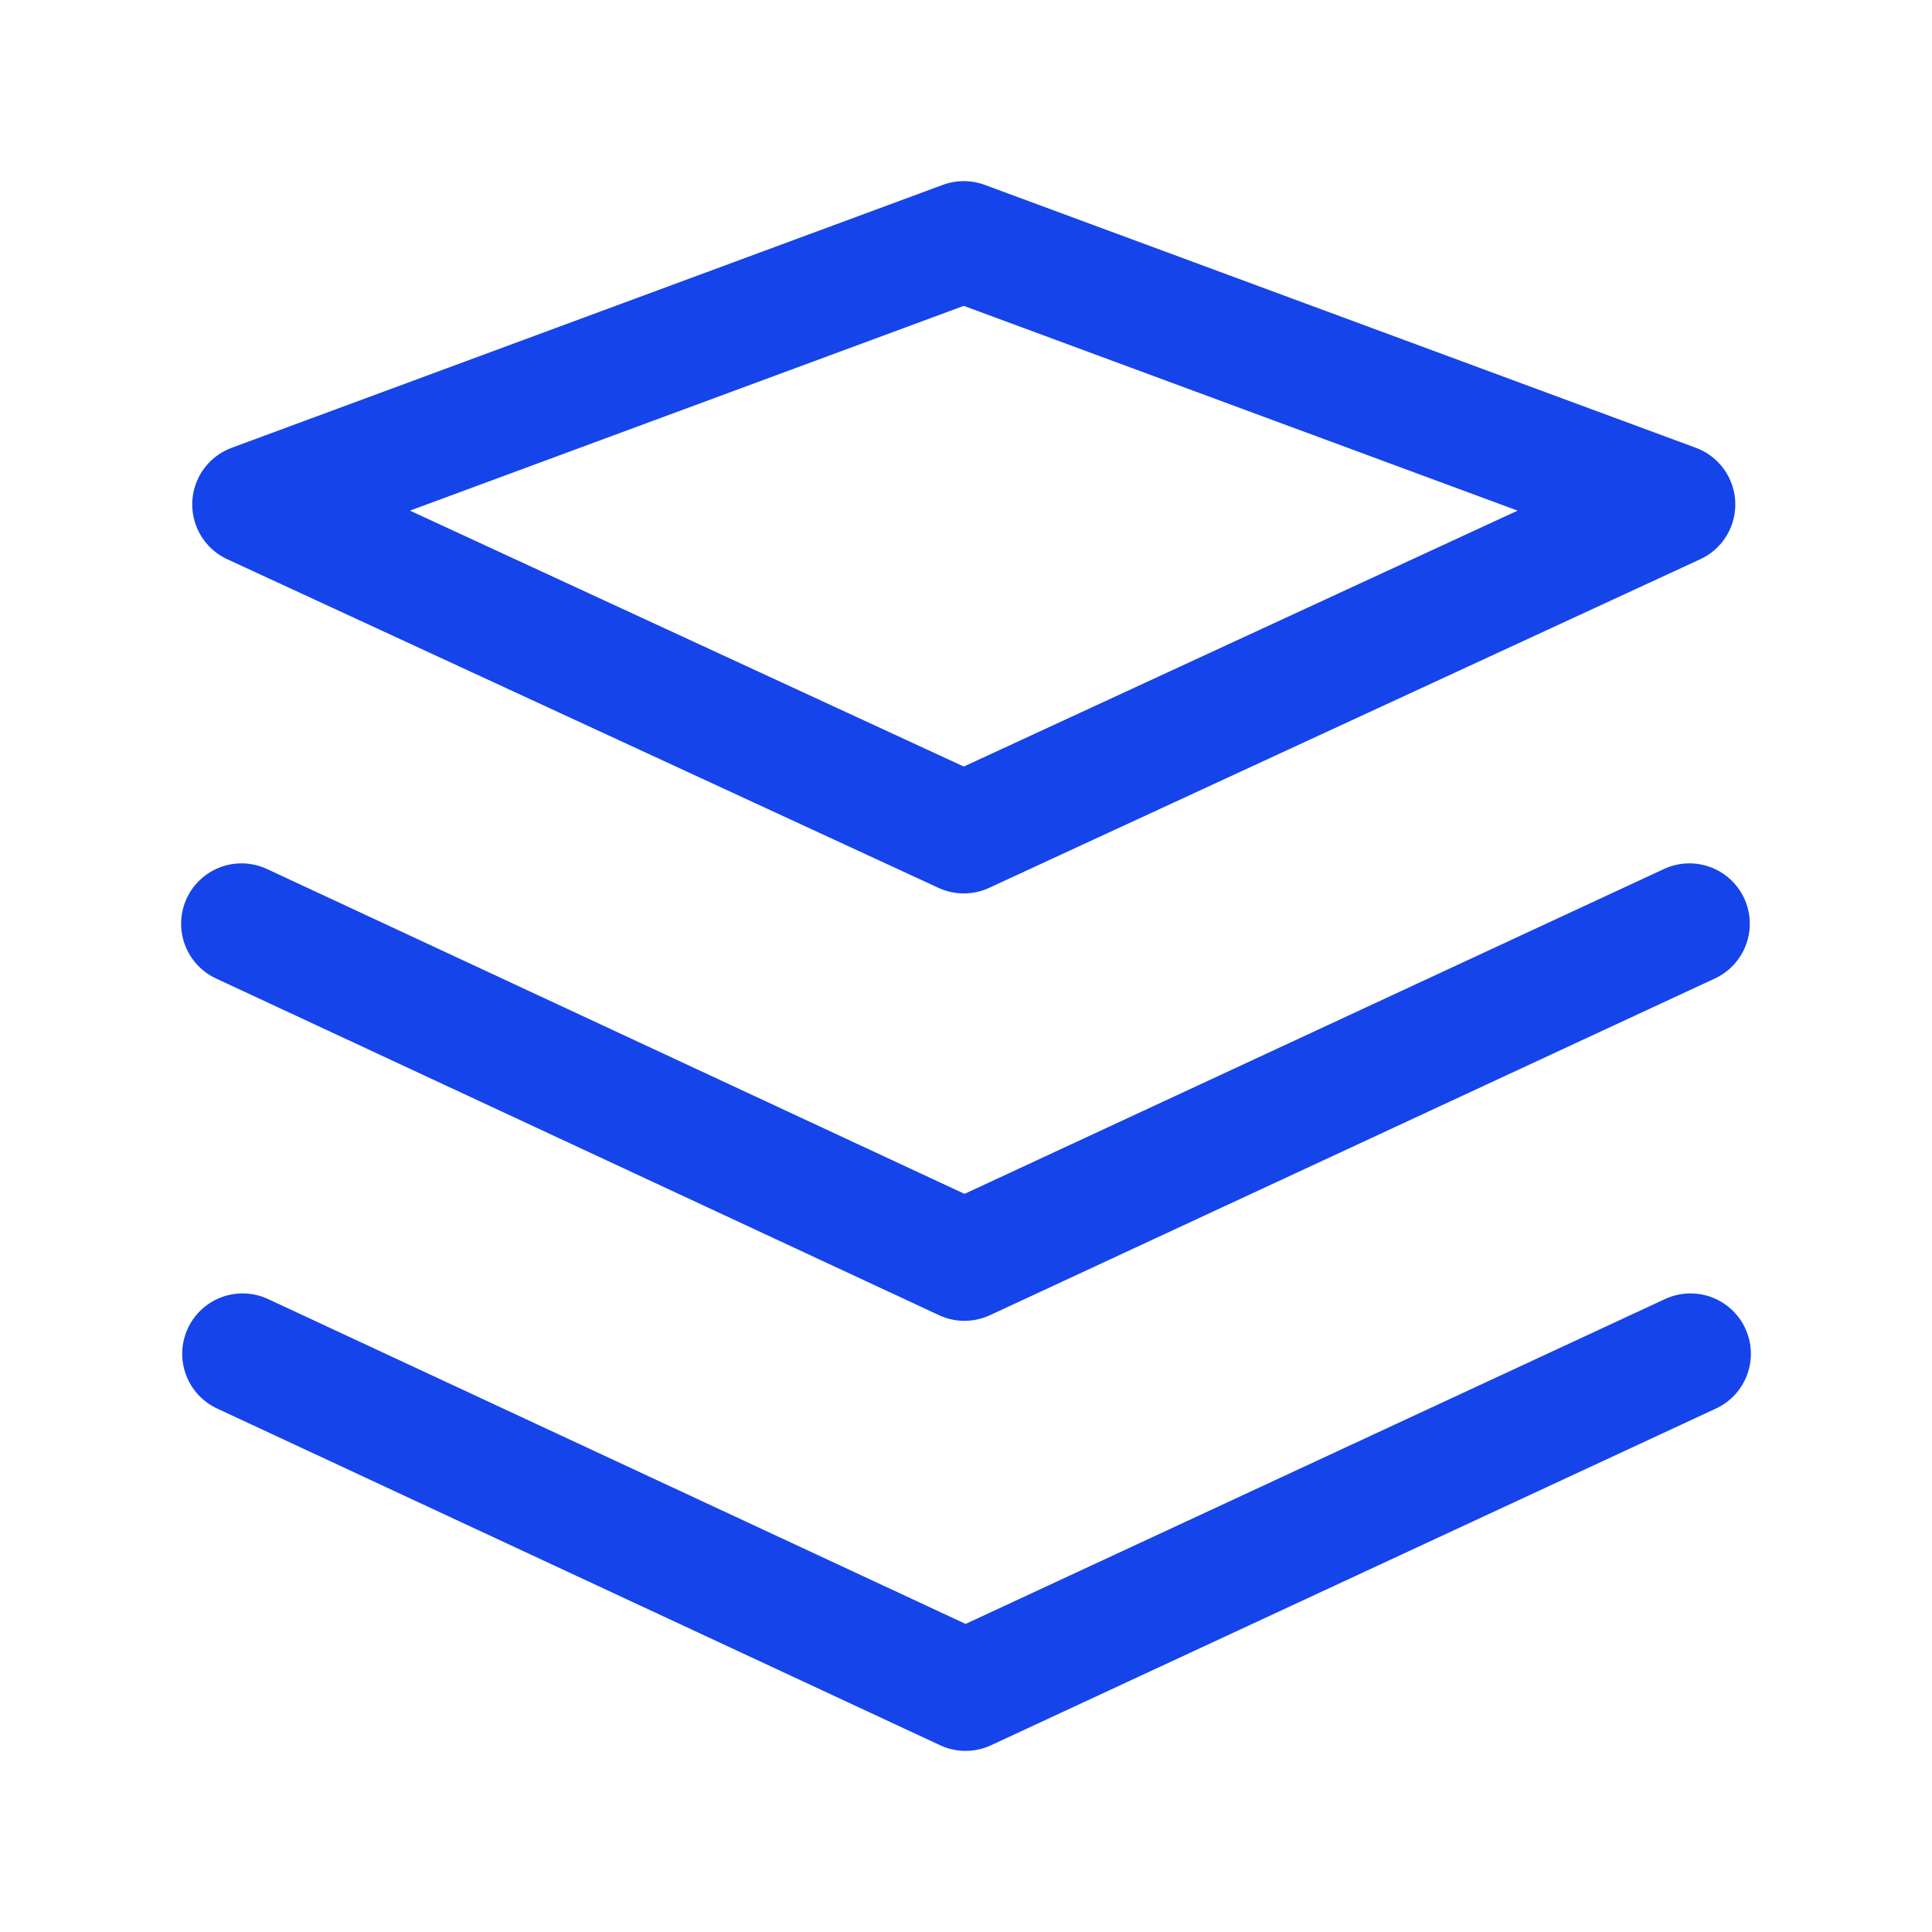
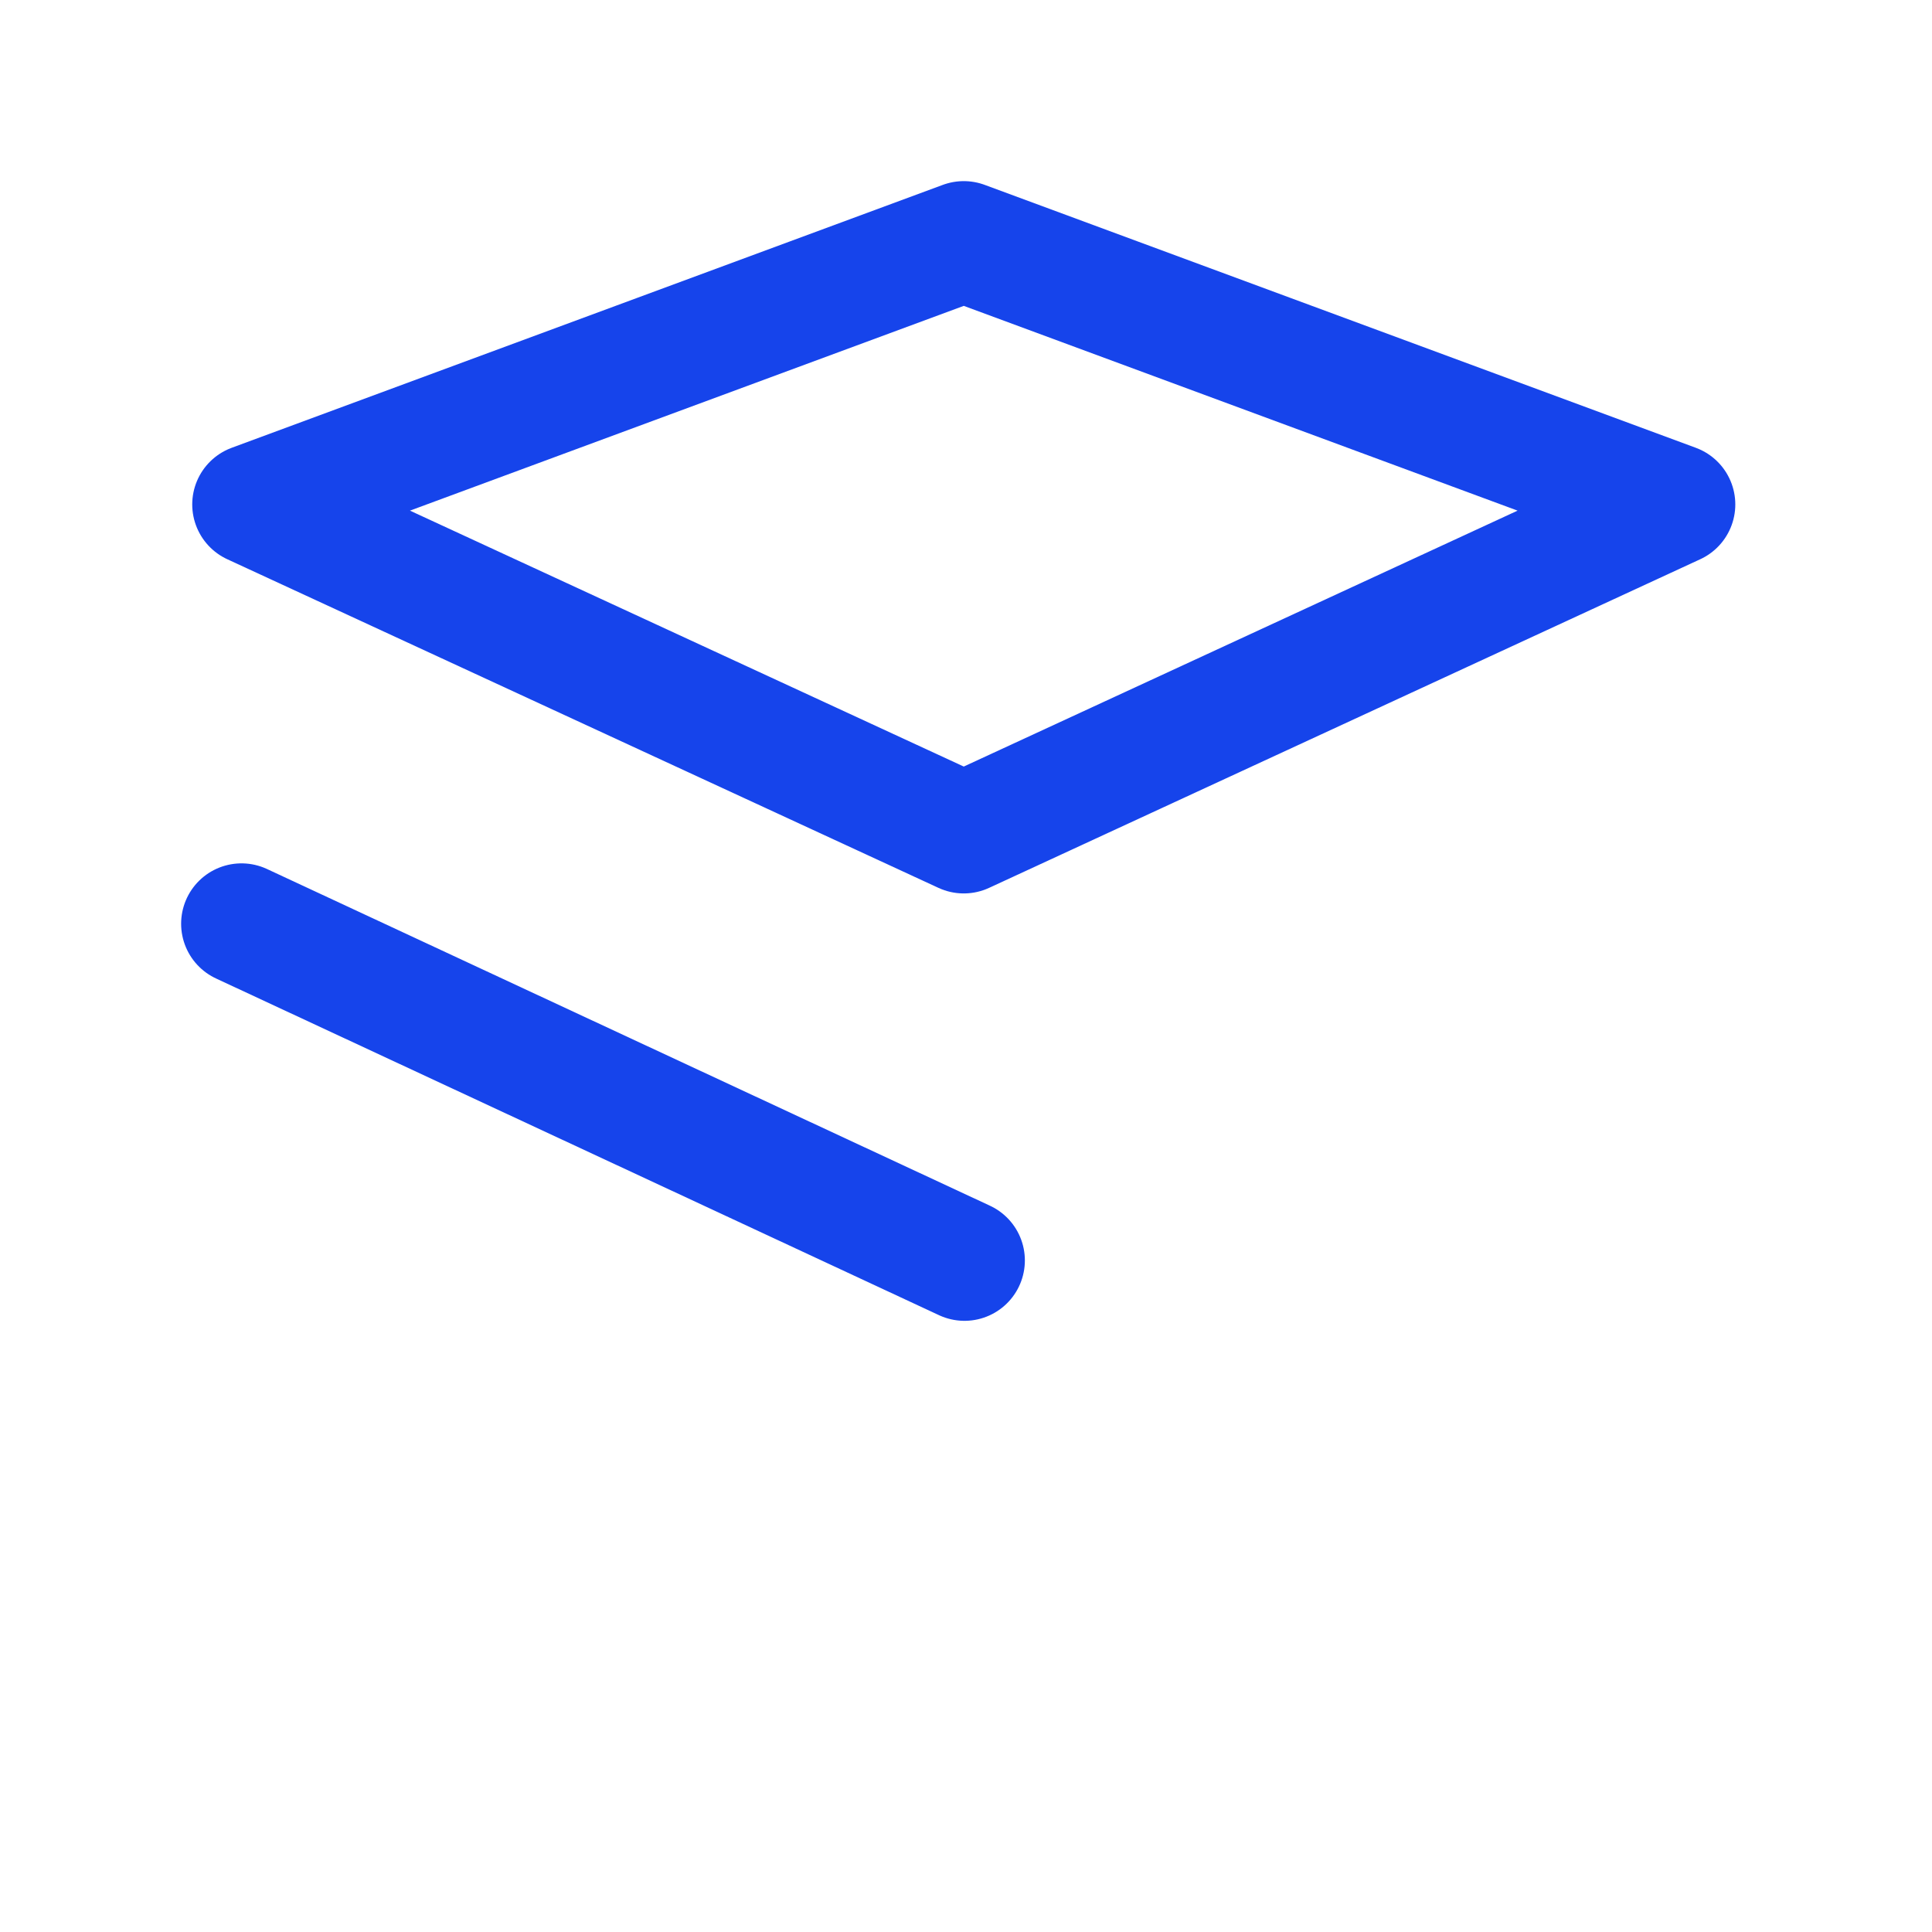
<svg xmlns="http://www.w3.org/2000/svg" width="32" height="32" viewBox="0 0 32 32" fill="none">
  <path d="M15.963 4L27.742 8.355L15.963 13.798L4.184 8.355L15.963 4Z" stroke="#1644EB" stroke-width="2" stroke-linecap="round" stroke-linejoin="round" />
-   <path d="M4 15.3L15.975 20.877L27.982 15.3" stroke="#1644EB" stroke-width="2" stroke-linecap="round" stroke-linejoin="round" />
-   <path d="M4.018 22.423L15.993 28L28 22.423" stroke="#1644EB" stroke-width="2" stroke-linecap="round" stroke-linejoin="round" />
+   <path d="M4 15.3L15.975 20.877" stroke="#1644EB" stroke-width="2" stroke-linecap="round" stroke-linejoin="round" />
</svg>